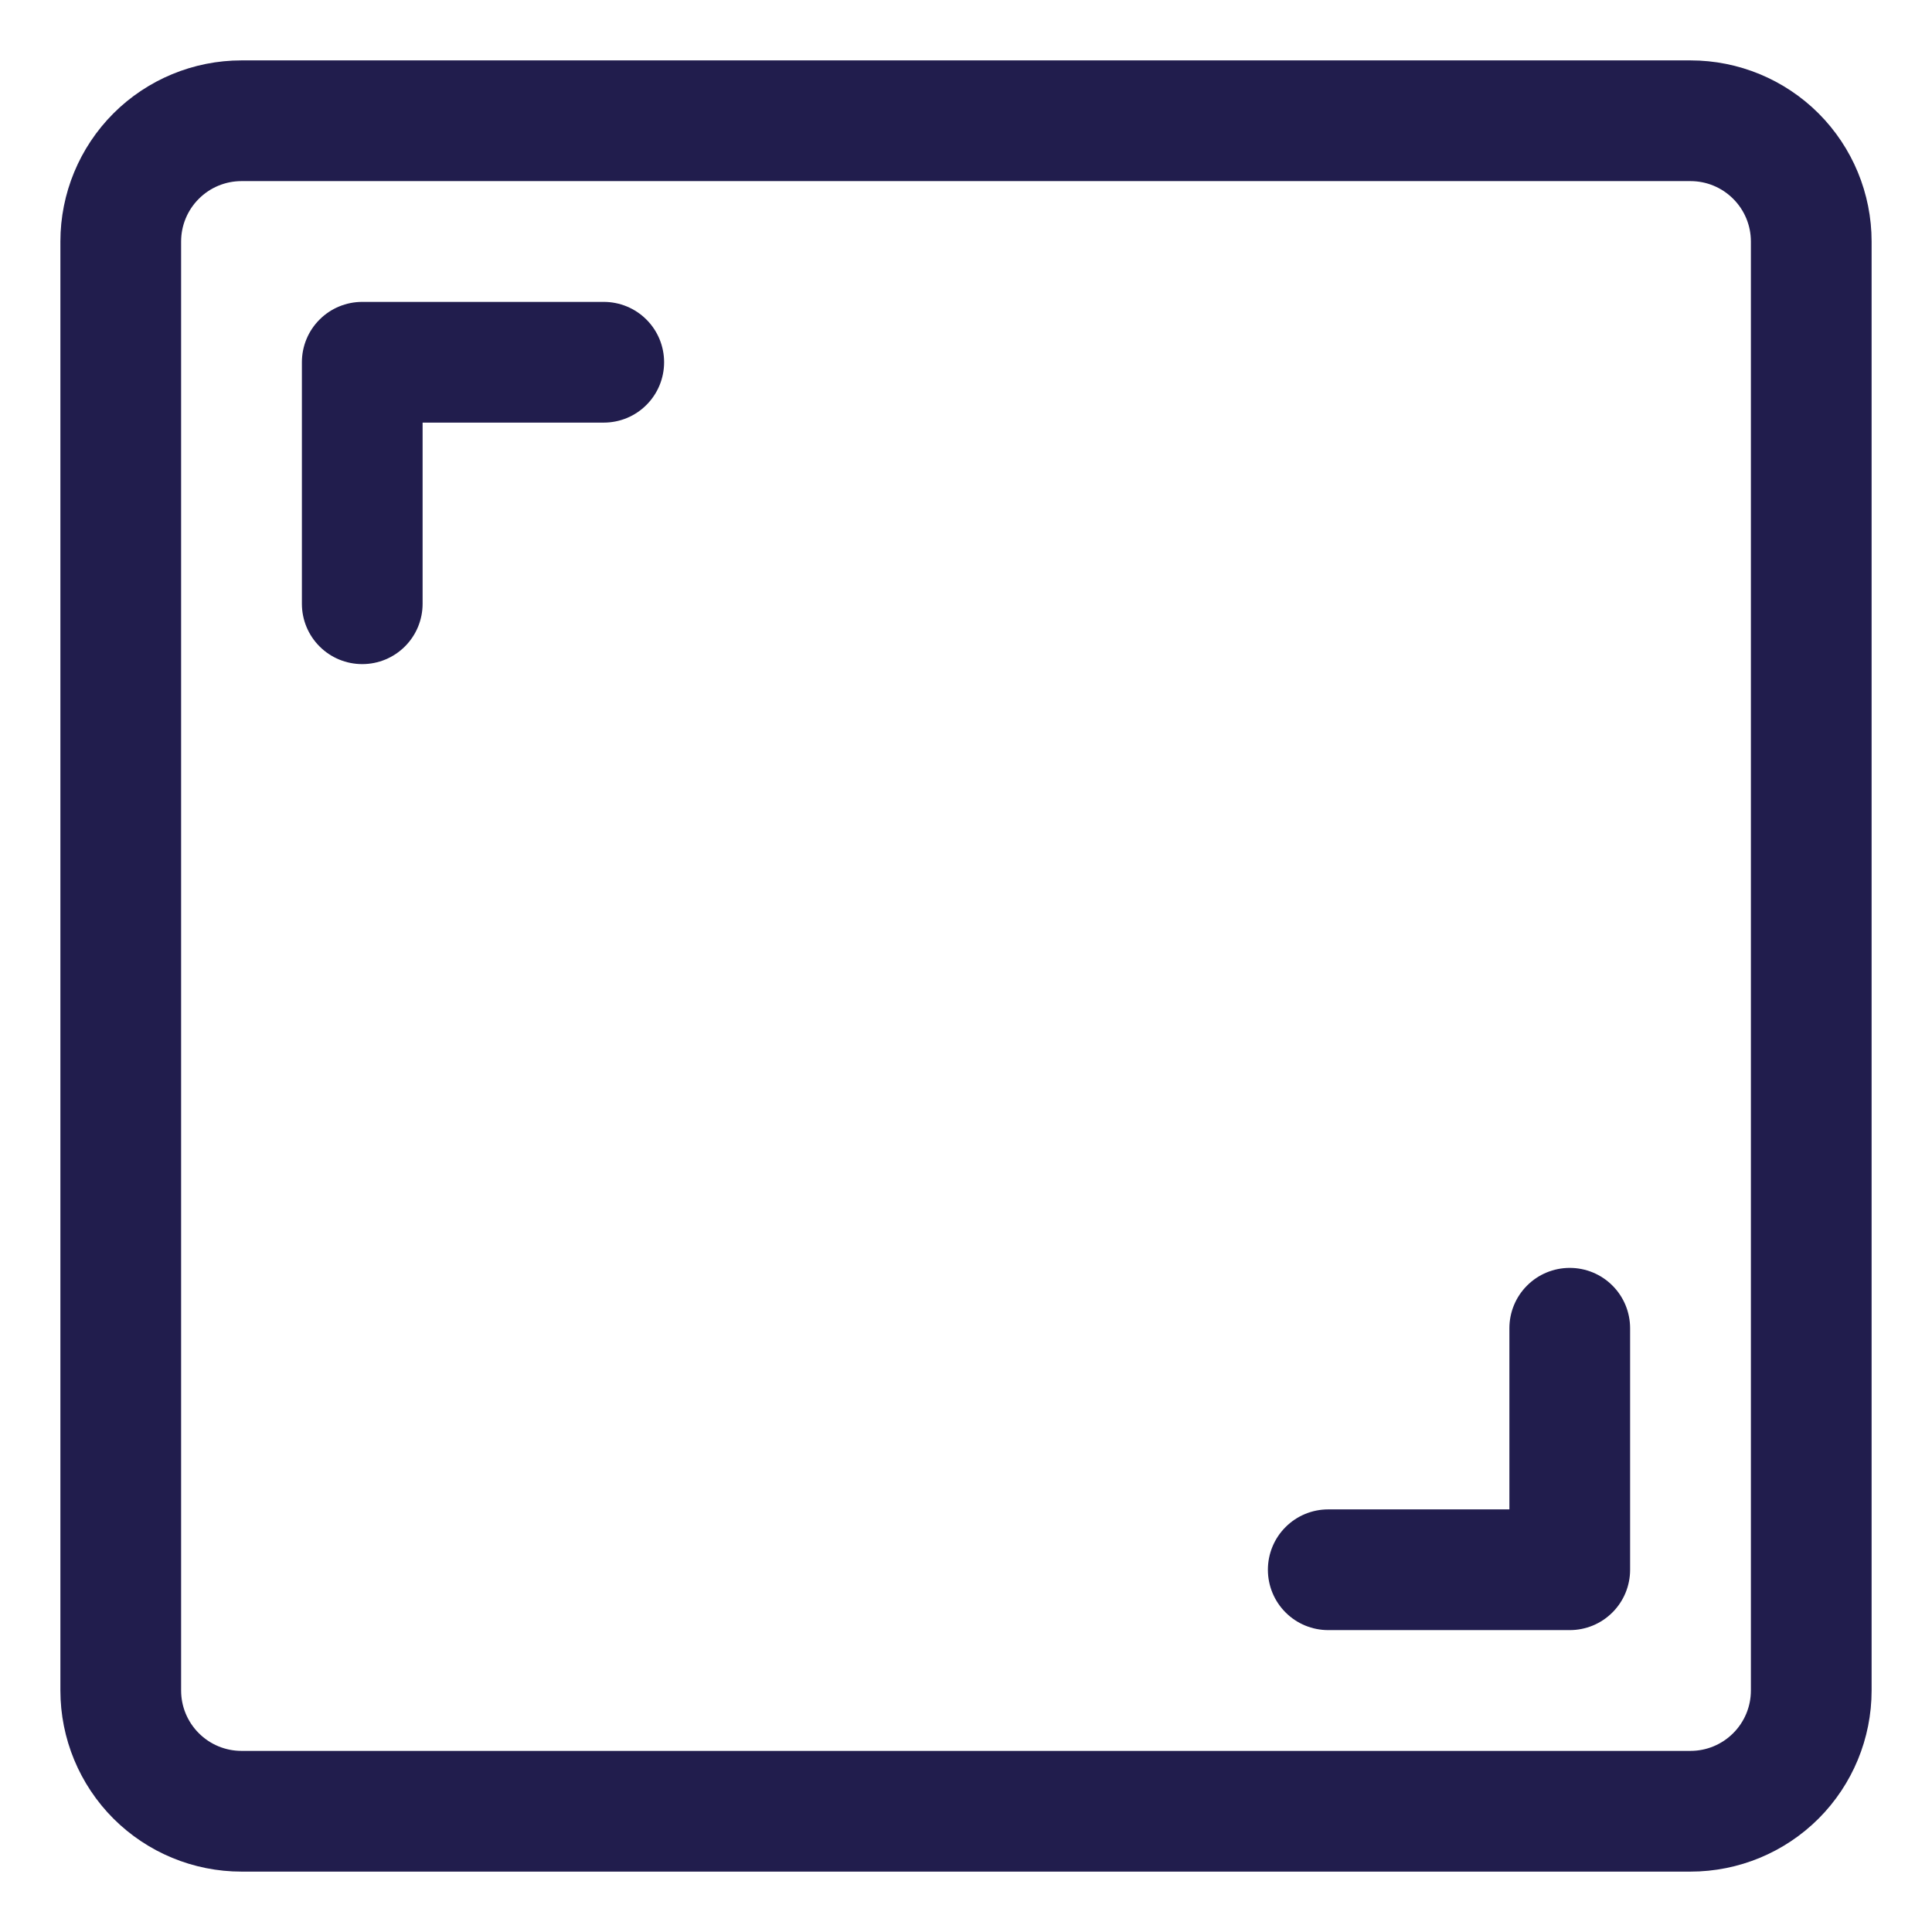
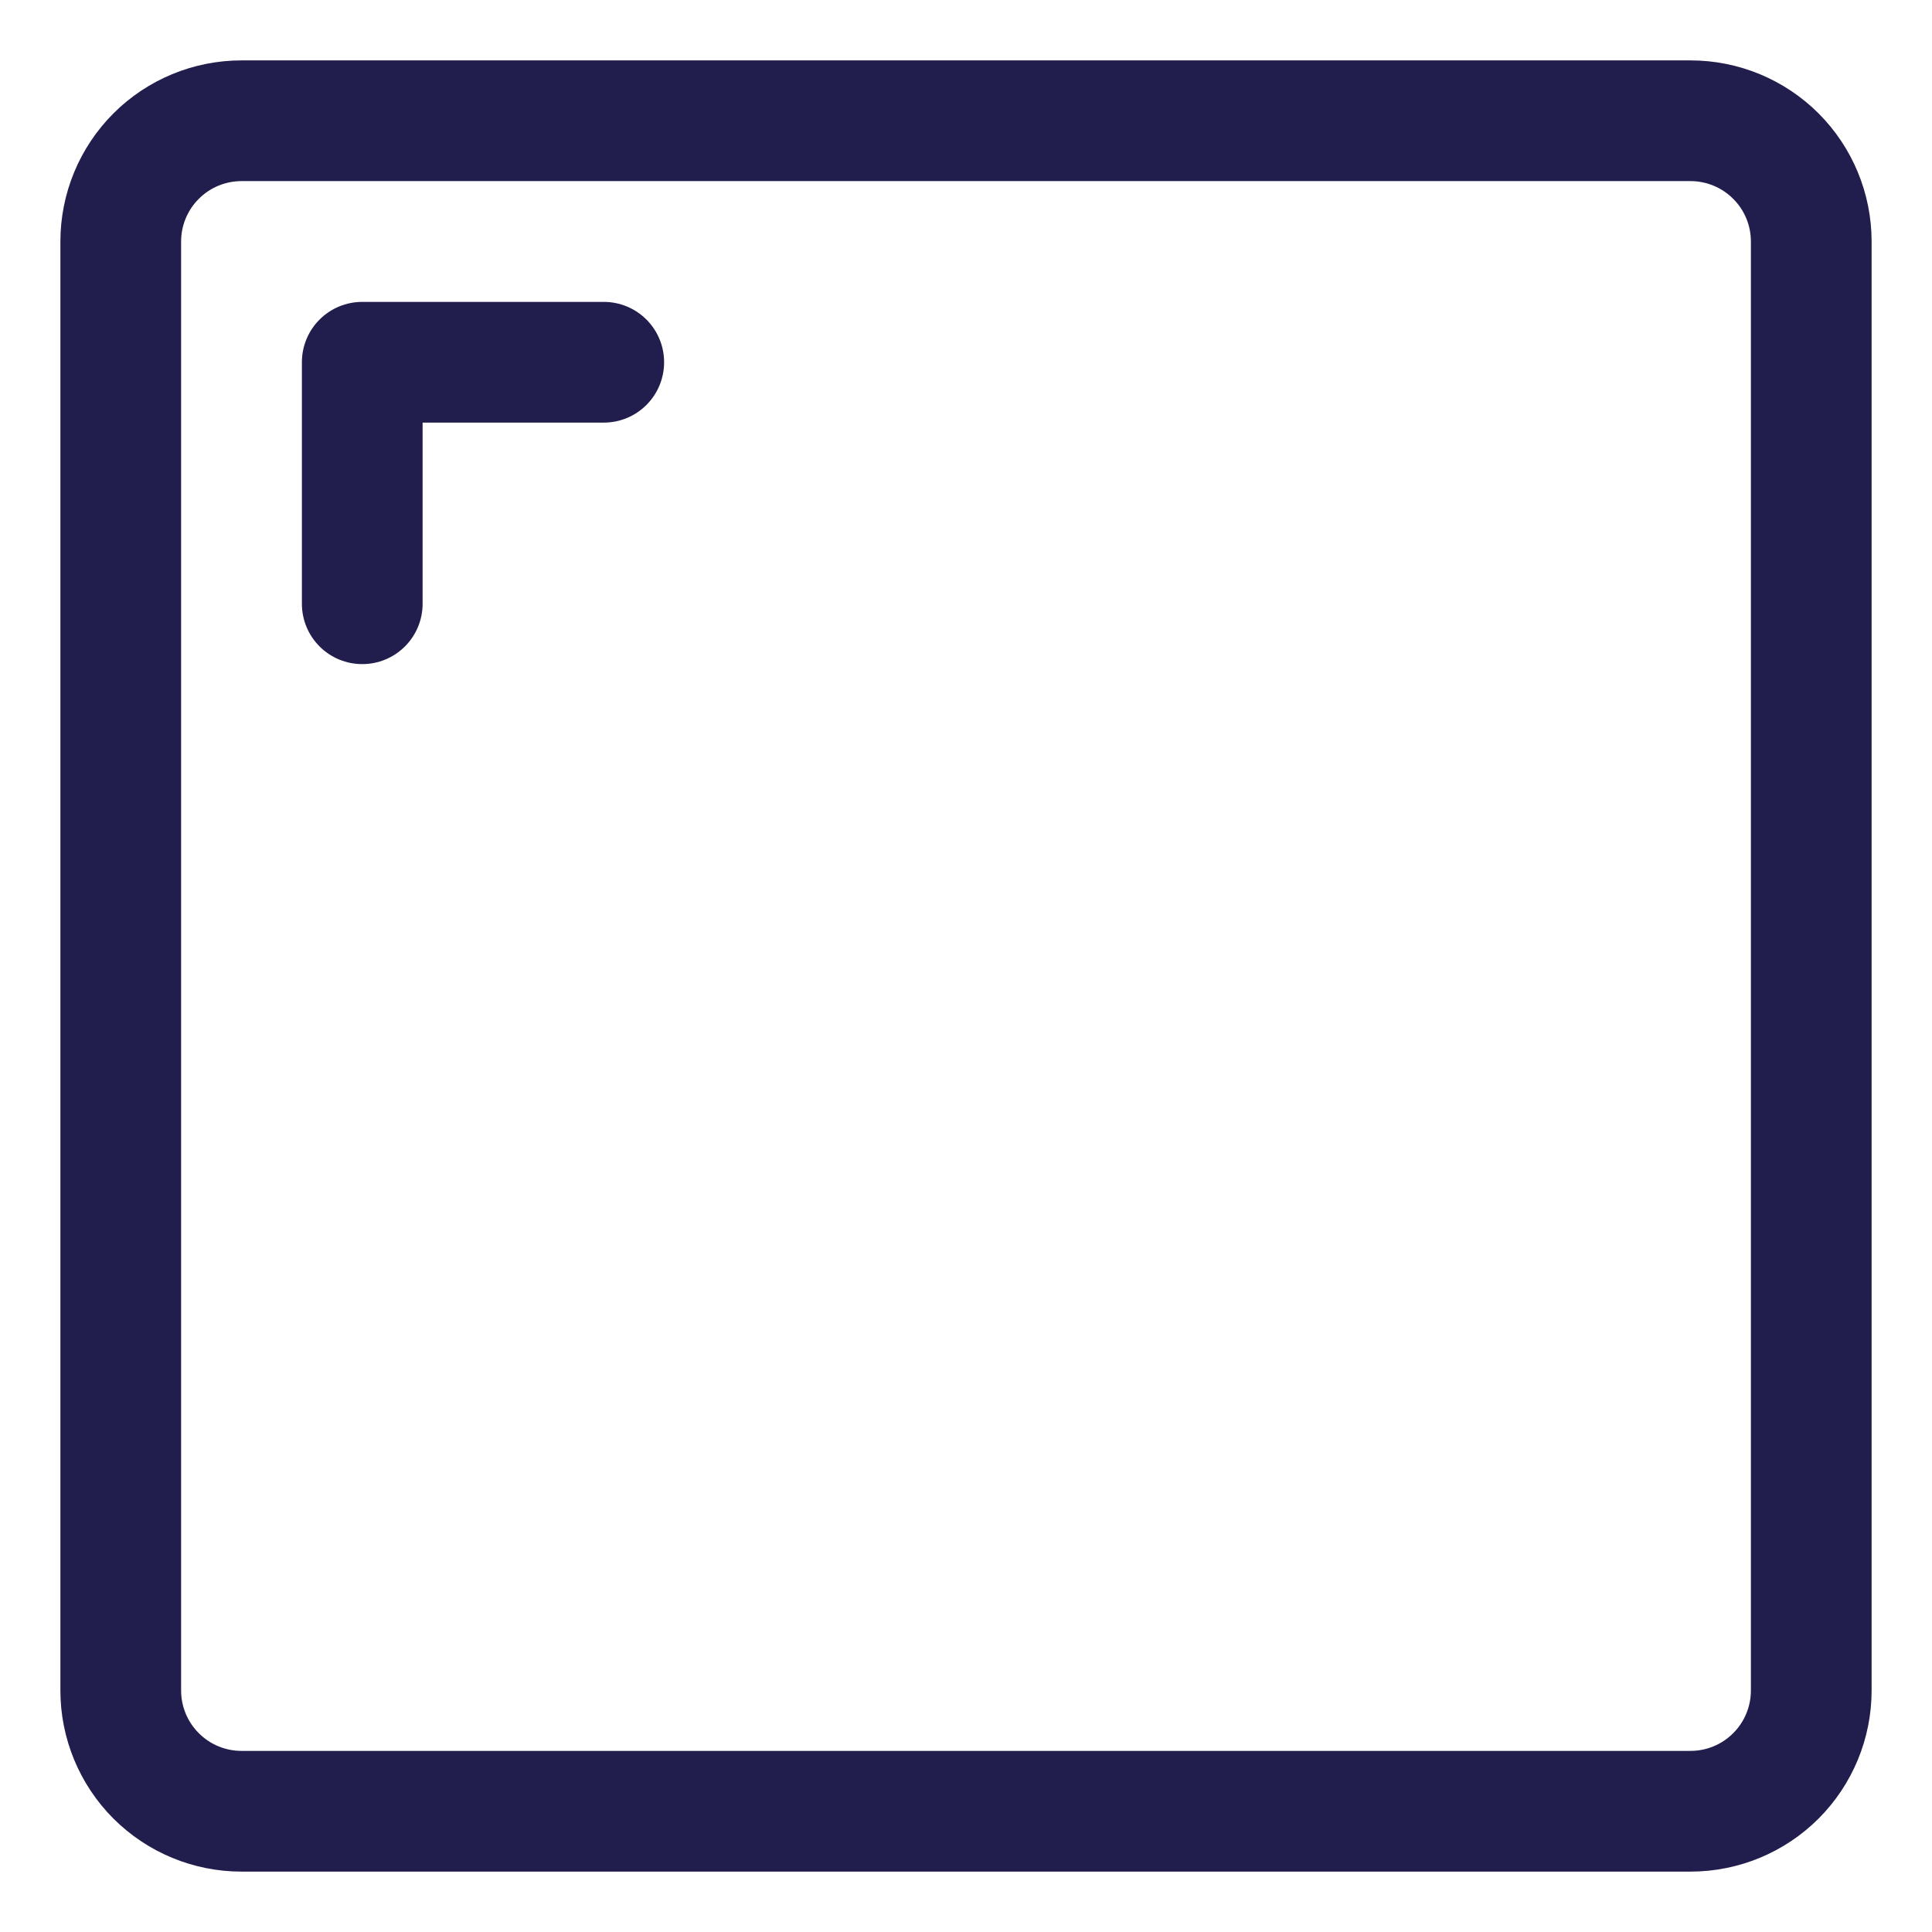
<svg xmlns="http://www.w3.org/2000/svg" width="54" height="54" viewBox="0 0 54 54" fill="none">
  <path d="M47.25 1.688H6.75C5.407 1.688 4.12 2.221 3.17 3.17C2.221 4.12 1.688 5.407 1.688 6.75V47.25C1.688 48.593 2.221 49.88 3.17 50.83C4.12 51.779 5.407 52.312 6.75 52.312H47.25C48.593 52.312 49.88 51.779 50.83 50.83C51.779 49.88 52.312 48.593 52.312 47.25V6.75C52.312 5.407 51.779 4.12 50.83 3.17C49.88 2.221 48.593 1.688 47.25 1.688ZM48.938 47.25C48.938 47.698 48.76 48.127 48.443 48.443C48.127 48.76 47.698 48.938 47.25 48.938H6.75C6.302 48.938 5.873 48.76 5.557 48.443C5.24 48.127 5.062 47.698 5.062 47.25V6.75C5.062 6.302 5.24 5.873 5.557 5.557C5.873 5.24 6.302 5.062 6.75 5.062H47.25C47.698 5.062 48.127 5.24 48.443 5.557C48.76 5.873 48.938 6.302 48.938 6.75V47.25Z" fill="#211D4D" />
  <path d="M16.875 8.438H10.125C9.677 8.438 9.248 8.615 8.932 8.932C8.615 9.248 8.438 9.677 8.438 10.125V16.875C8.438 17.323 8.615 17.752 8.932 18.068C9.248 18.385 9.677 18.562 10.125 18.562C10.573 18.562 11.002 18.385 11.318 18.068C11.635 17.752 11.812 17.323 11.812 16.875V11.812H16.875C17.323 11.812 17.752 11.635 18.068 11.318C18.385 11.002 18.562 10.573 18.562 10.125C18.562 9.677 18.385 9.248 18.068 8.932C17.752 8.615 17.323 8.438 16.875 8.438Z" fill="#211D4D" />
-   <path d="M43.875 35.438C43.427 35.438 42.998 35.615 42.682 35.932C42.365 36.248 42.188 36.677 42.188 37.125V42.188H37.125C36.677 42.188 36.248 42.365 35.932 42.682C35.615 42.998 35.438 43.427 35.438 43.875C35.438 44.323 35.615 44.752 35.932 45.068C36.248 45.385 36.677 45.562 37.125 45.562H43.875C44.323 45.562 44.752 45.385 45.068 45.068C45.385 44.752 45.562 44.323 45.562 43.875V37.125C45.562 36.677 45.385 36.248 45.068 35.932C44.752 35.615 44.323 35.438 43.875 35.438Z" fill="#211D4D" />
</svg>